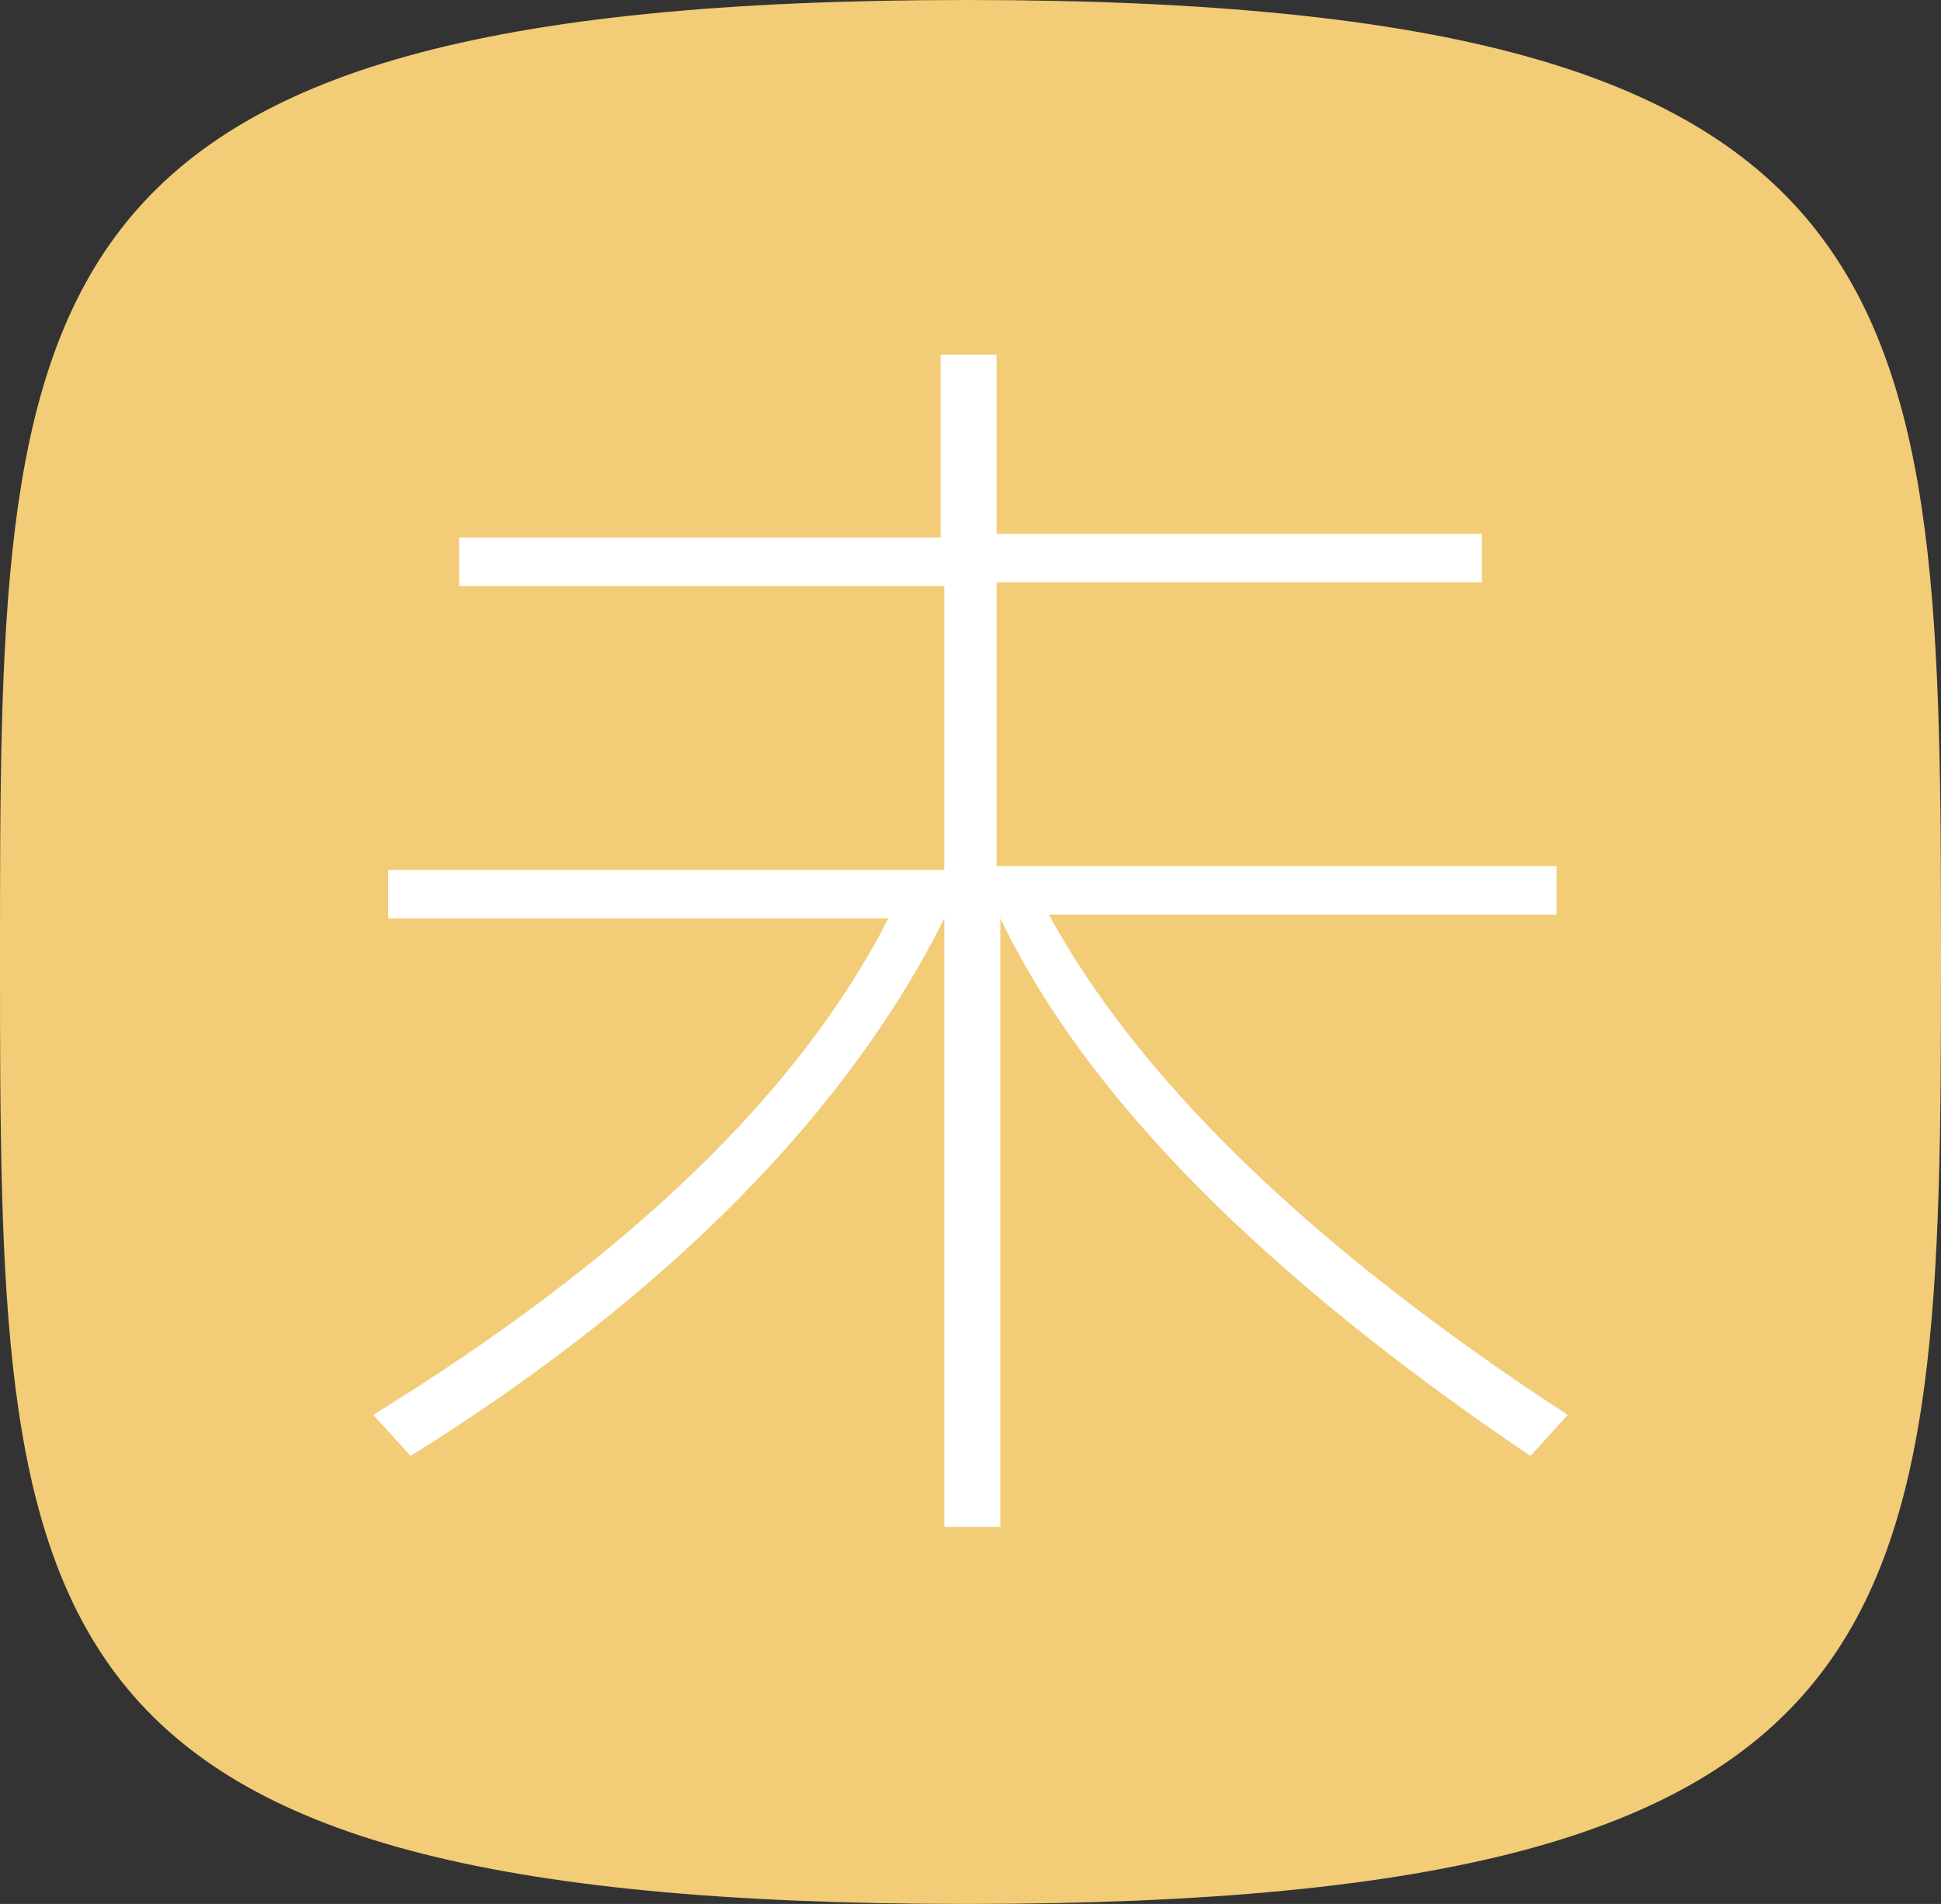
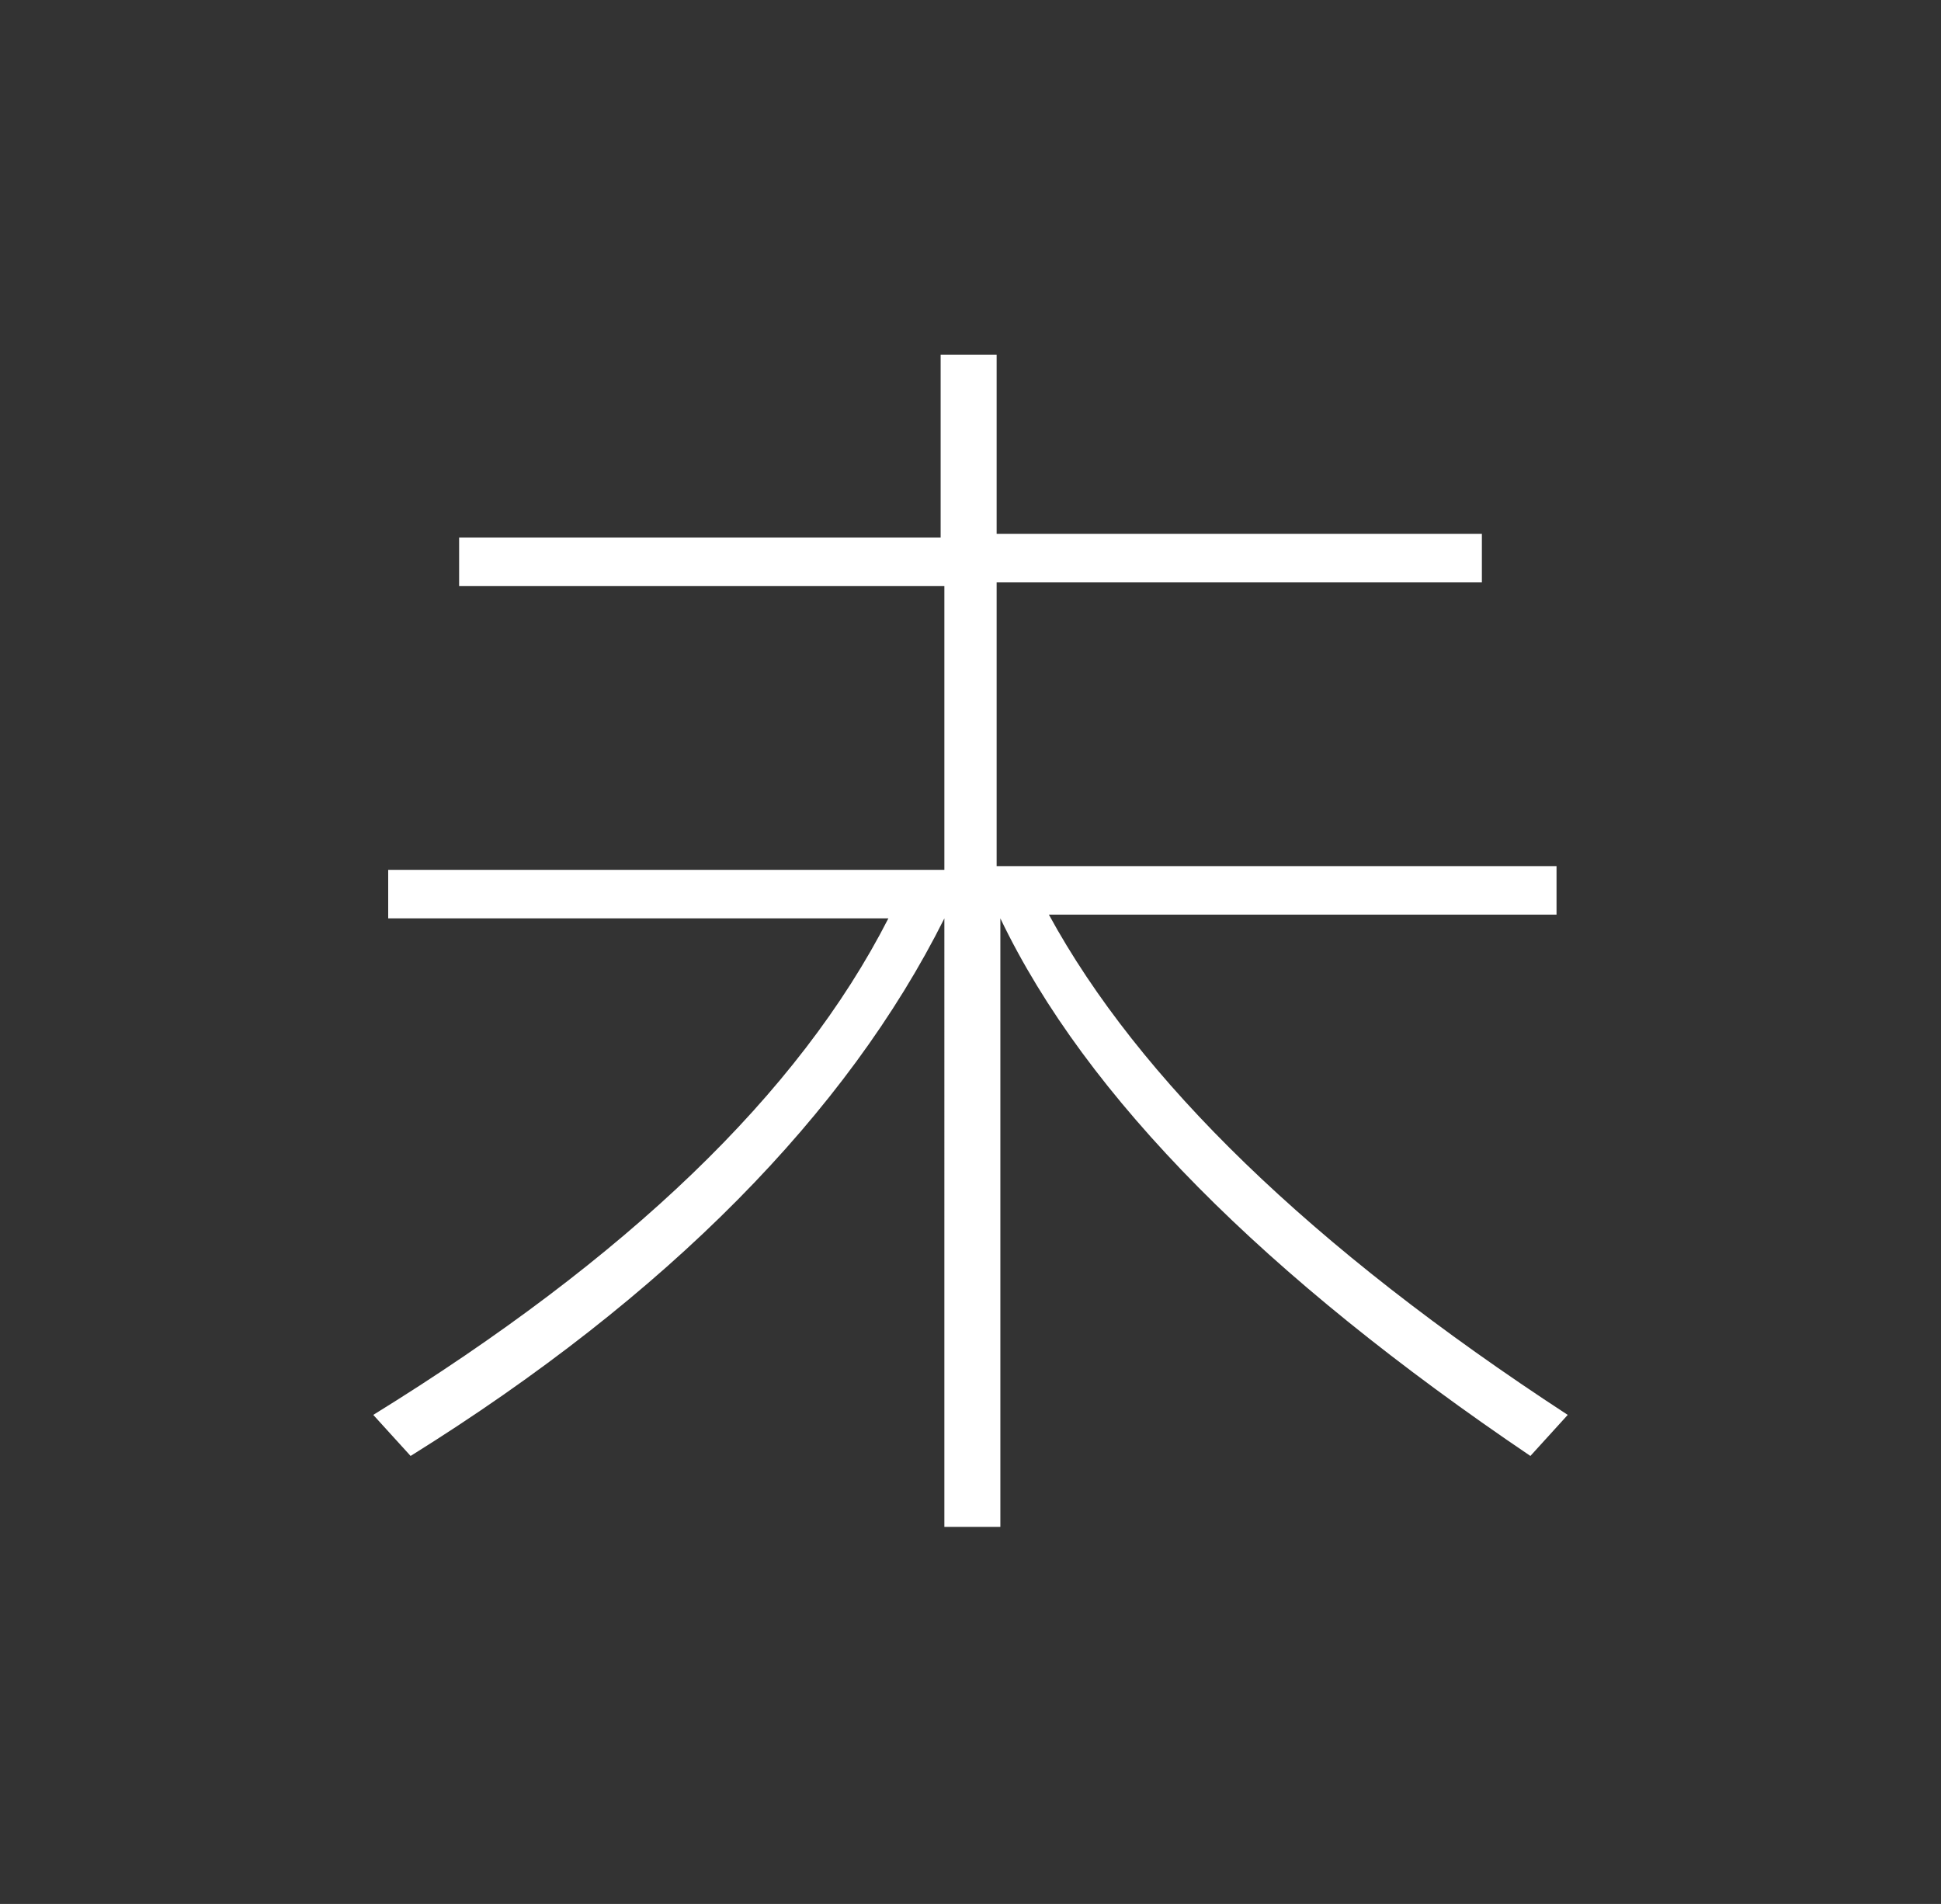
<svg xmlns="http://www.w3.org/2000/svg" version="1.1" id="Layer_1" x="0px" y="0px" viewBox="0 0 52 51" style="enable-background:new 0 0 52 51;" xml:space="preserve">
  <rect x="0" y="0" width="52" height="51" fill="#333333" stroke="none" />
  <style type="text/css">
	.st0{fill:#F2CC76;}
	.st1{fill:#FFFFFF;}
</style>
-   <path class="st0" d="M25.9,51C0.1,51,0,43.6,0,25.7S0,0,25.9,0S52,7.9,52,25.7S51.7,51,25.9,51z" />
  <g>
    <path class="st1" d="M42,37.9L41,39c-7.1-4.8-11.9-9.6-14.2-14.4v16.3h-1.5V24.6C22.7,29.8,17.9,34.7,11,39l-1-1.1   c6.8-4.2,11.4-8.6,13.8-13.3H10.4v-1.3h14.9v-7.6h-13v-1.3h12.9V9.5h1.5v4.8h13v1.3h-13v7.6h15v1.3H28.1   C30.5,28.9,35.1,33.4,42,37.9z" />
  </g>
</svg>